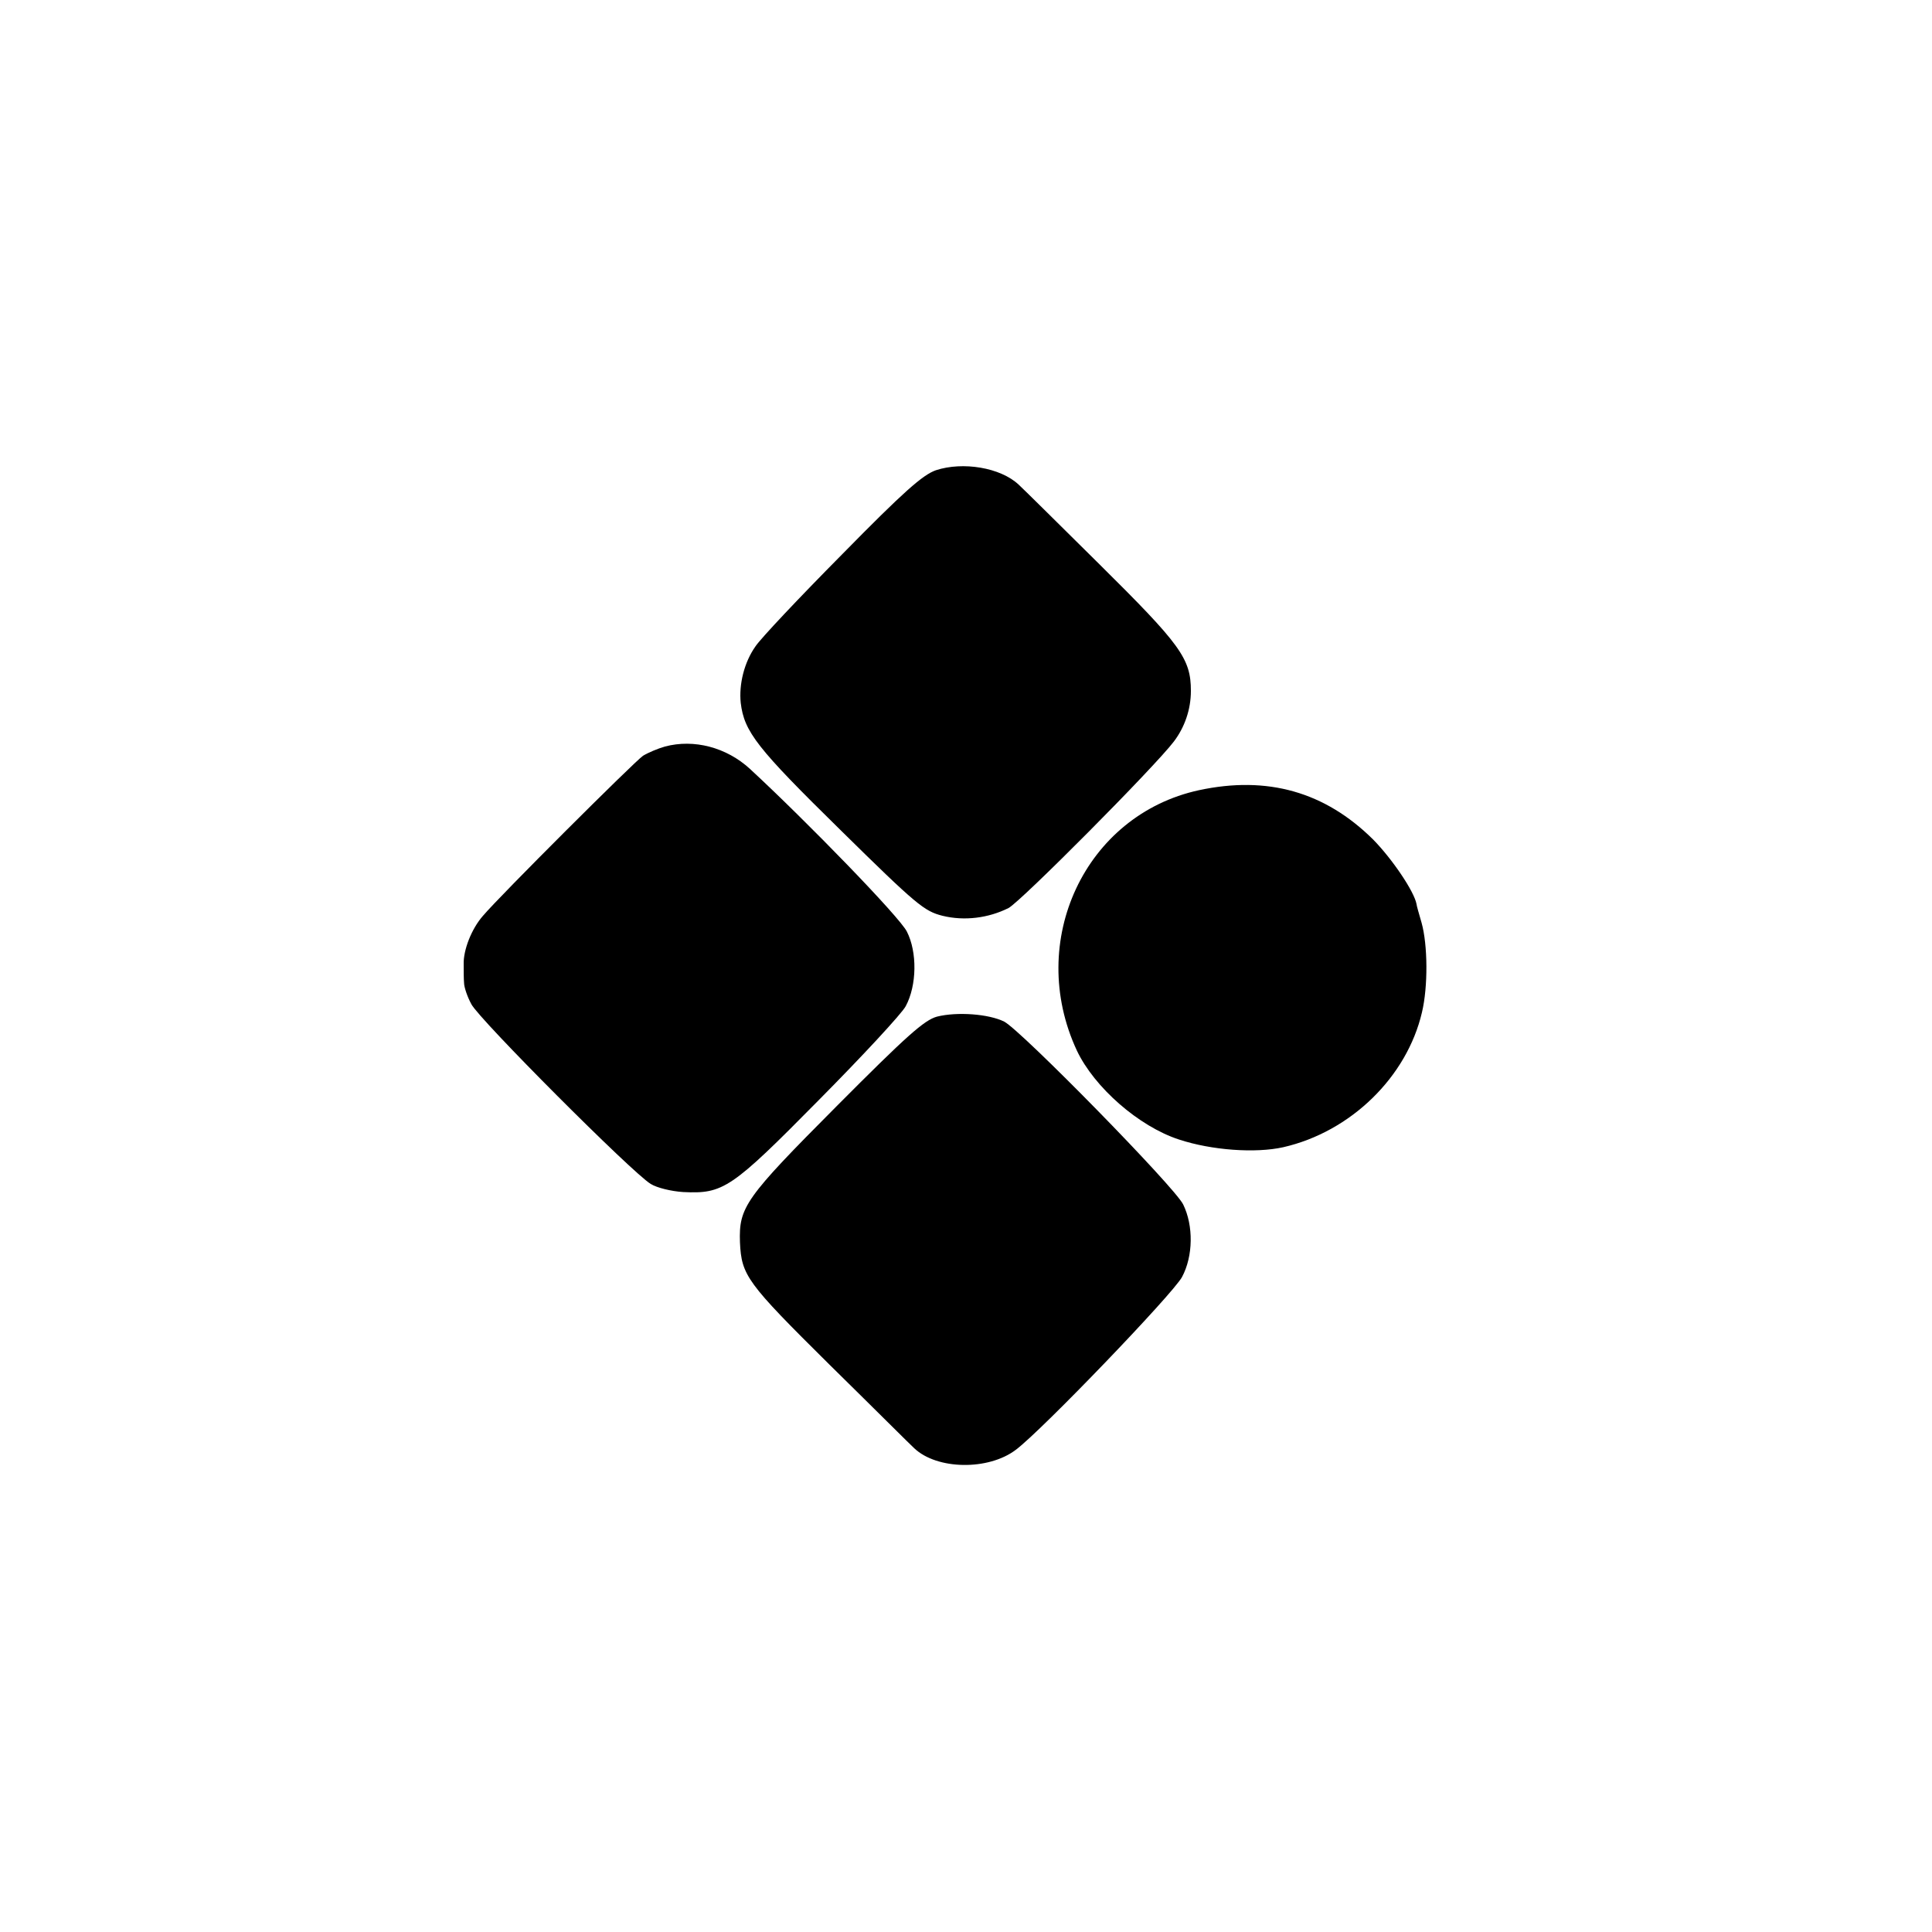
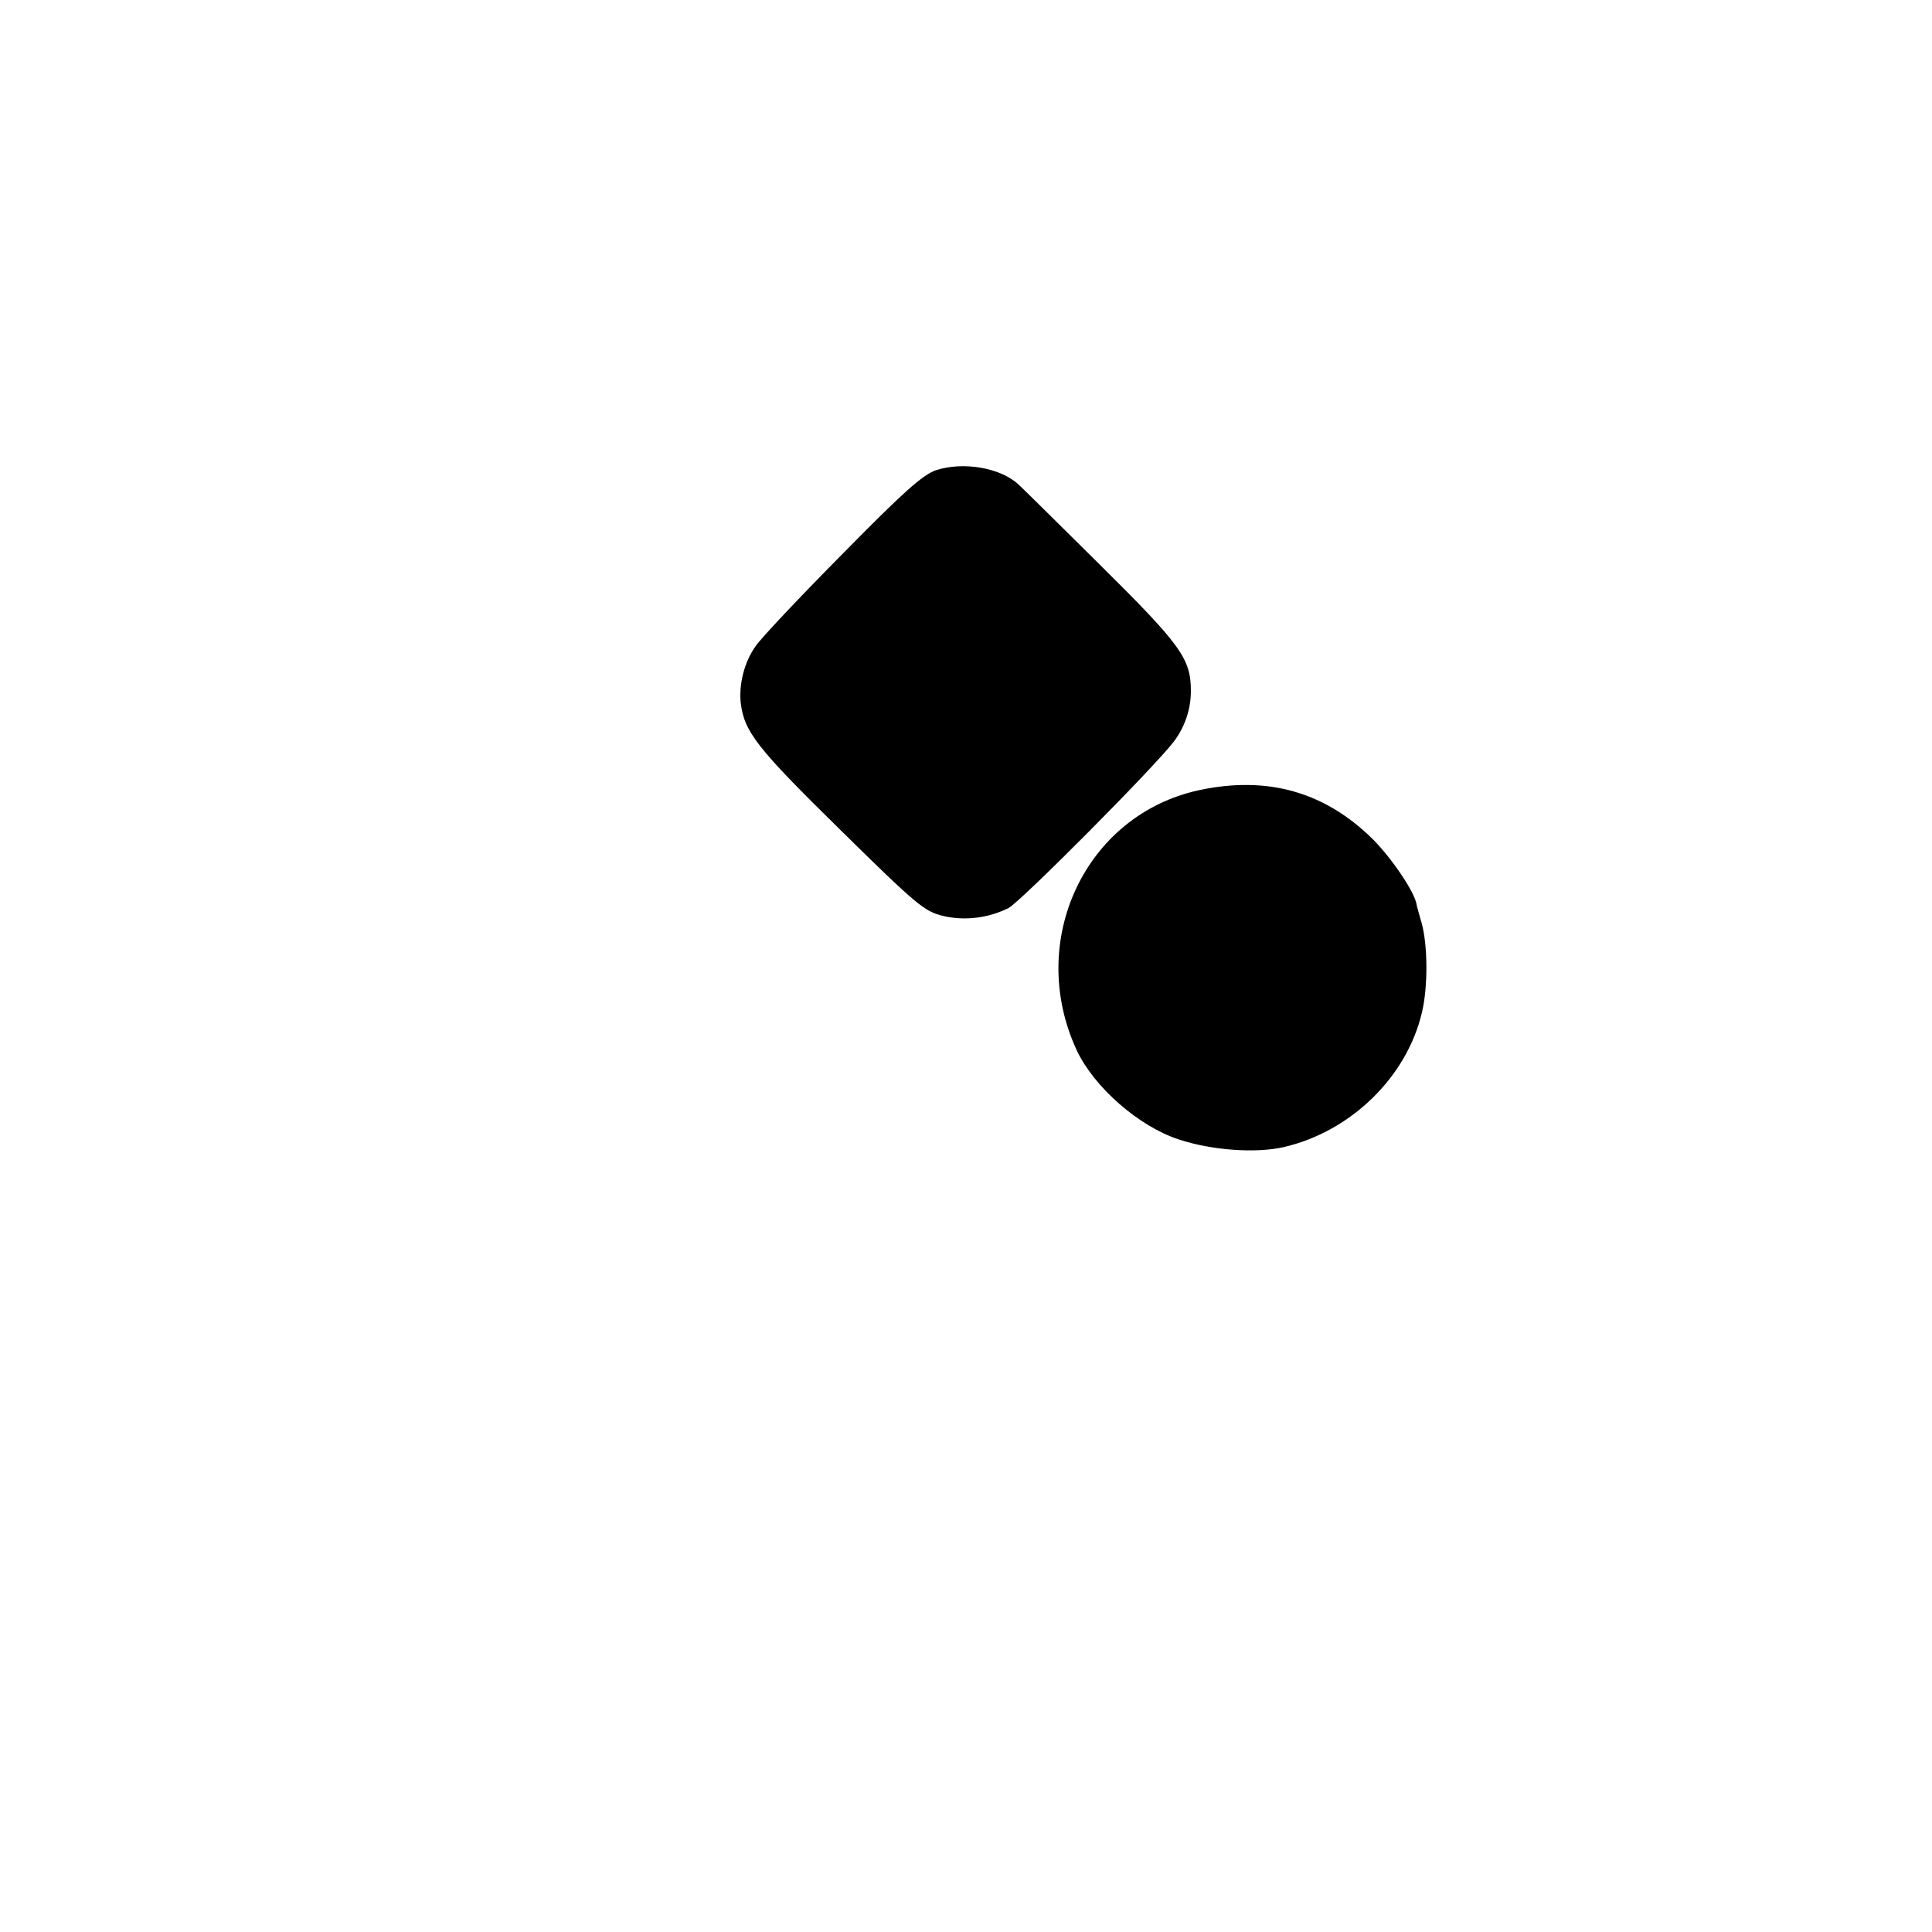
<svg xmlns="http://www.w3.org/2000/svg" version="1.0" width="500pt" height="500pt" viewBox="0 0 500 500" preserveAspectRatio="xMidYMid meet">
  <g transform="translate(0,500) scale(0.1,-0.1)" fill="#000000" stroke="none">
    <path d="M2422 3783 c-34 -12 -83 -55 -243 -218 -110 -111 -211 -218 -224 -238 -29 -41 -43 -98 -38 -146 9 -75 42 -117 258 -329 198 -195 217 -210 264 -222 57 -14 119 -6 171 20 31 16 378 365 428 431 28 37 44 83 44 131 0 84 -27 120 -237 328 -108 107 -202 200 -209 206 -47 44 -144 60 -214 37z" />
-     <path d="M1721 3068 c-18 -5 -44 -16 -57 -24 -22 -15 -371 -363 -414 -414 -30 -34 -51 -89 -50 -125 0 -16 0 -39 1 -49 0 -10 8 -35 19 -55 20 -39 416 -436 464 -465 16 -10 53 -19 84 -21 104 -5 124 8 351 238 113 114 215 224 225 243 29 54 30 140 3 193 -18 37 -258 284 -406 421 -61 56 -145 78 -220 58z" />
    <path d="M3103 2955 c-295 -64 -448 -391 -316 -674 45 -95 160 -196 264 -230 85 -28 198 -36 270 -20 175 40 320 182 359 349 16 67 15 175 -1 232 -7 24 -13 45 -13 48 -6 33 -63 117 -112 167 -125 124 -274 166 -451 128z" />
-     <path d="M2425 2369 c-33 -9 -78 -49 -261 -233 -236 -237 -252 -260 -249 -351 4 -86 17 -104 231 -316 114 -112 212 -210 220 -217 59 -56 192 -58 263 -4 67 50 406 403 430 447 29 54 30 133 3 188 -22 45 -418 449 -463 473 -40 20 -122 26 -174 13z" />
  </g>
</svg>